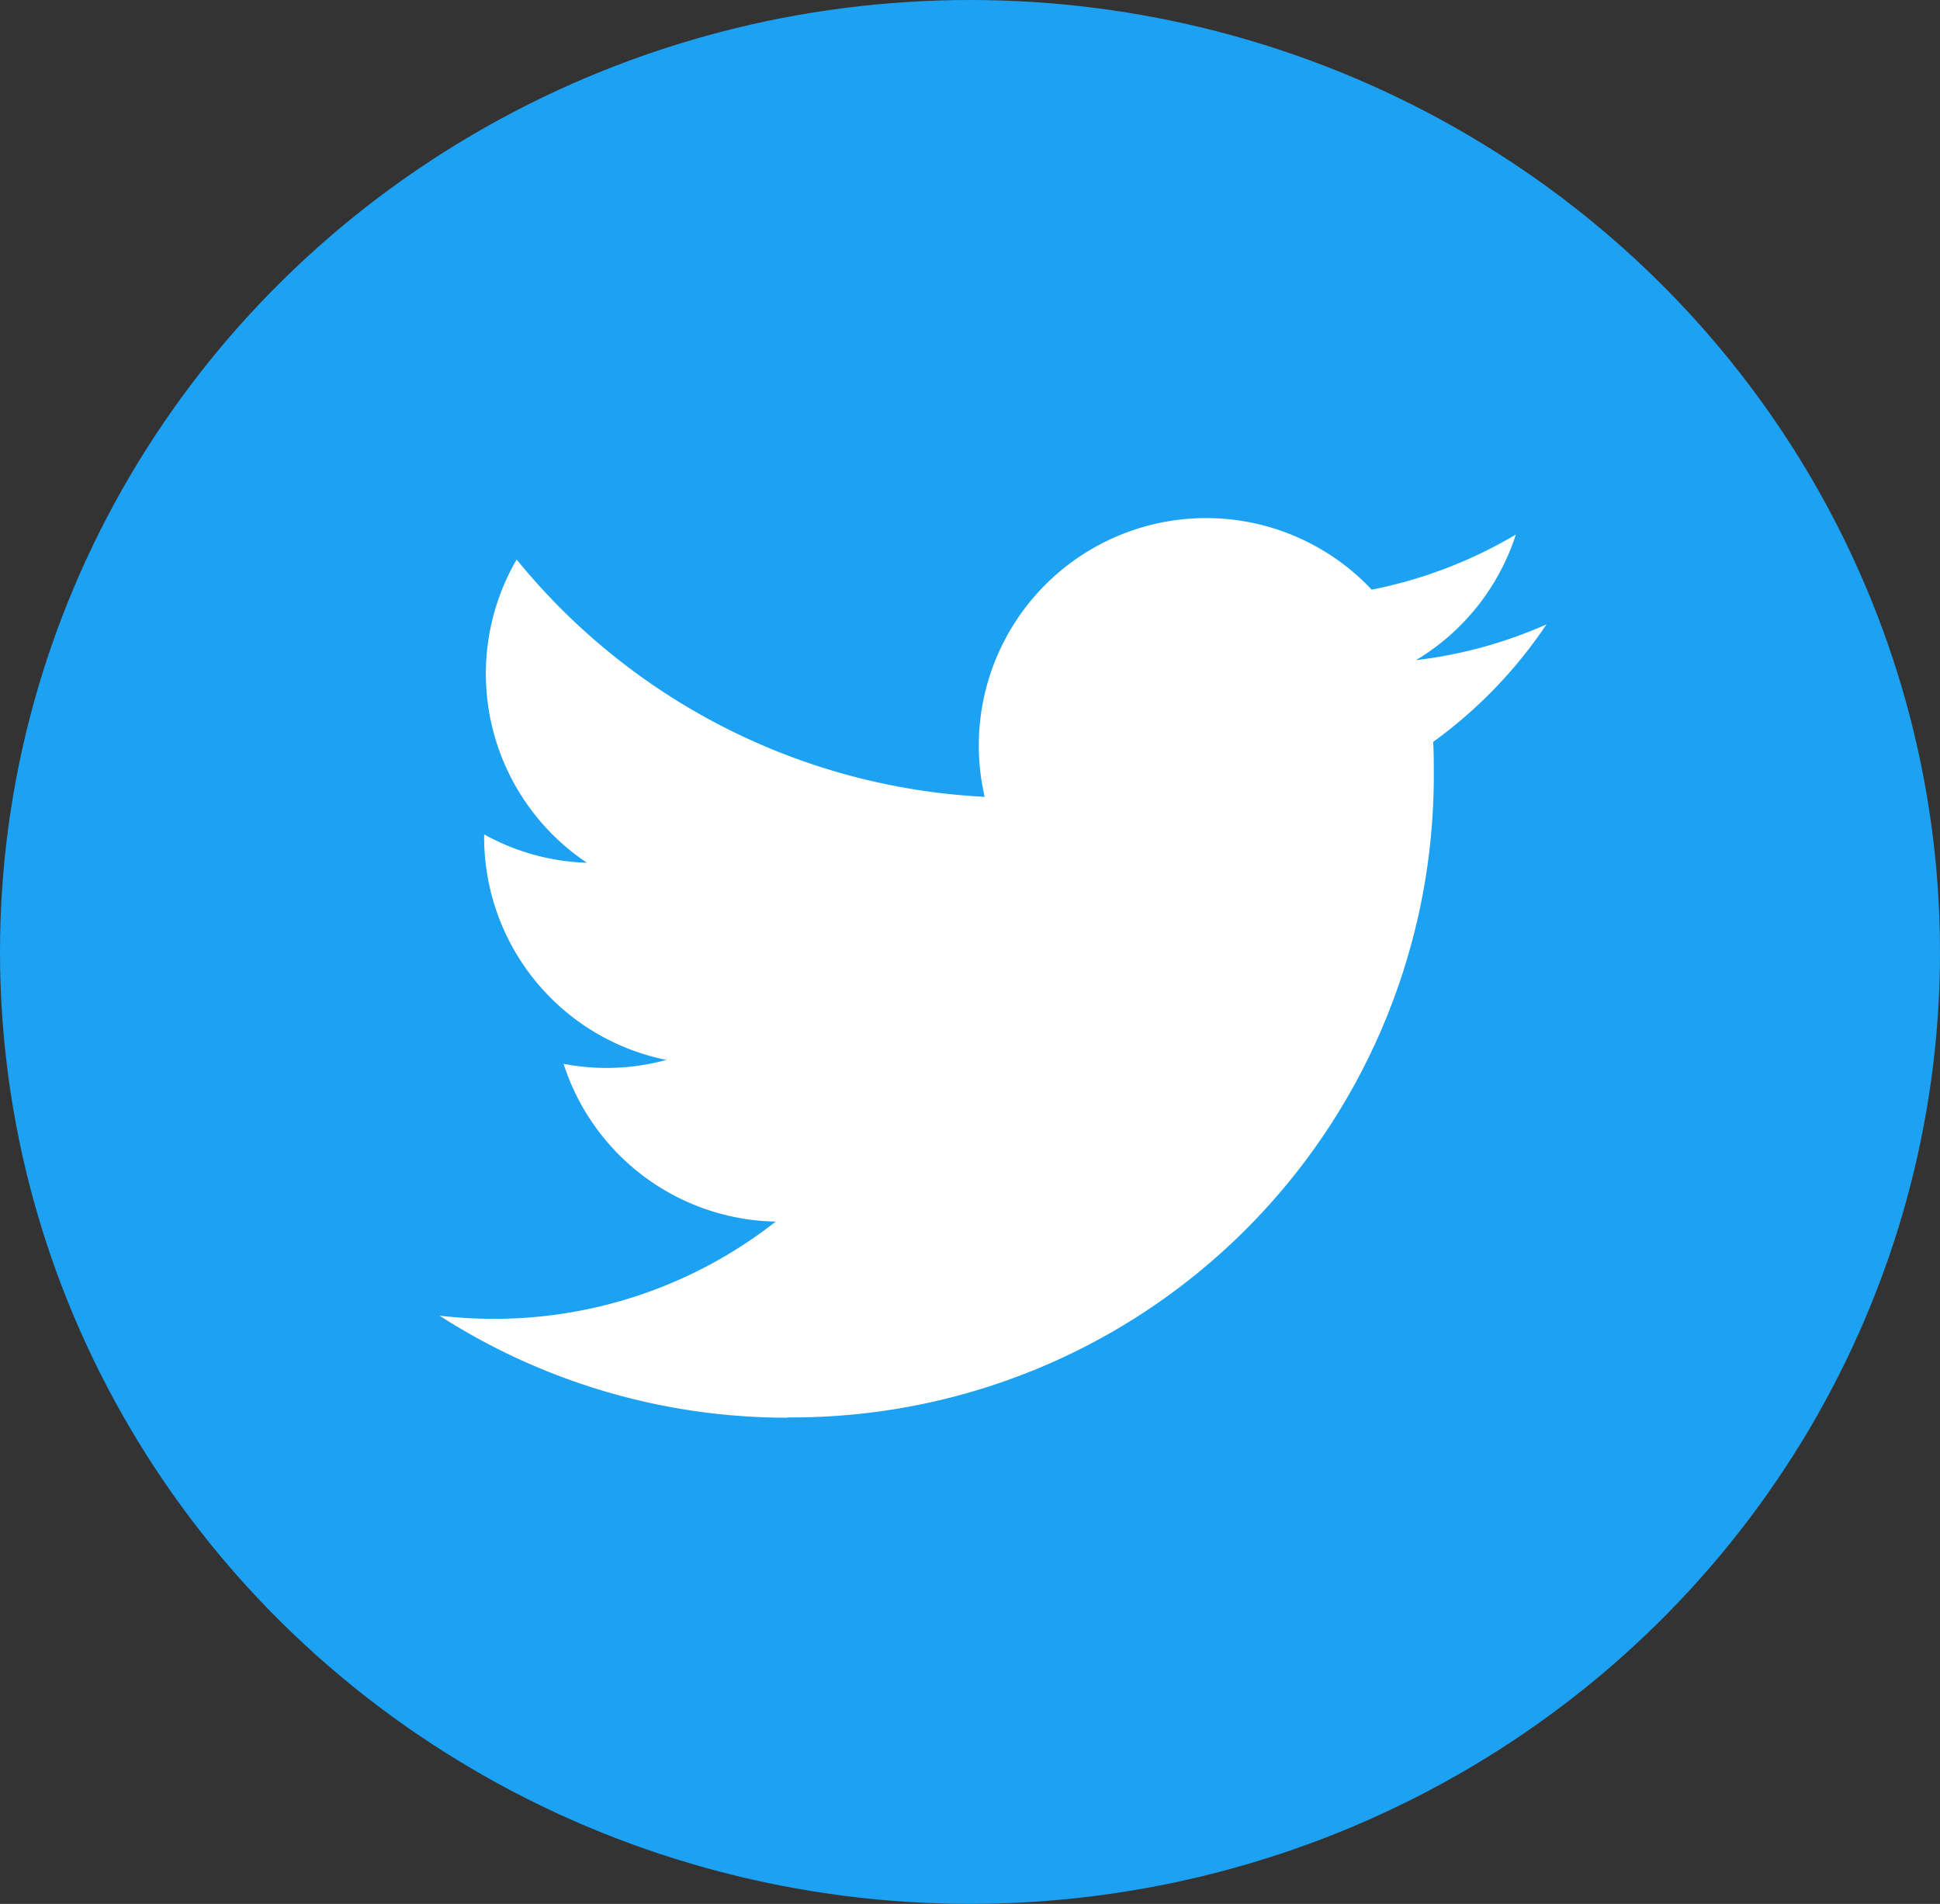
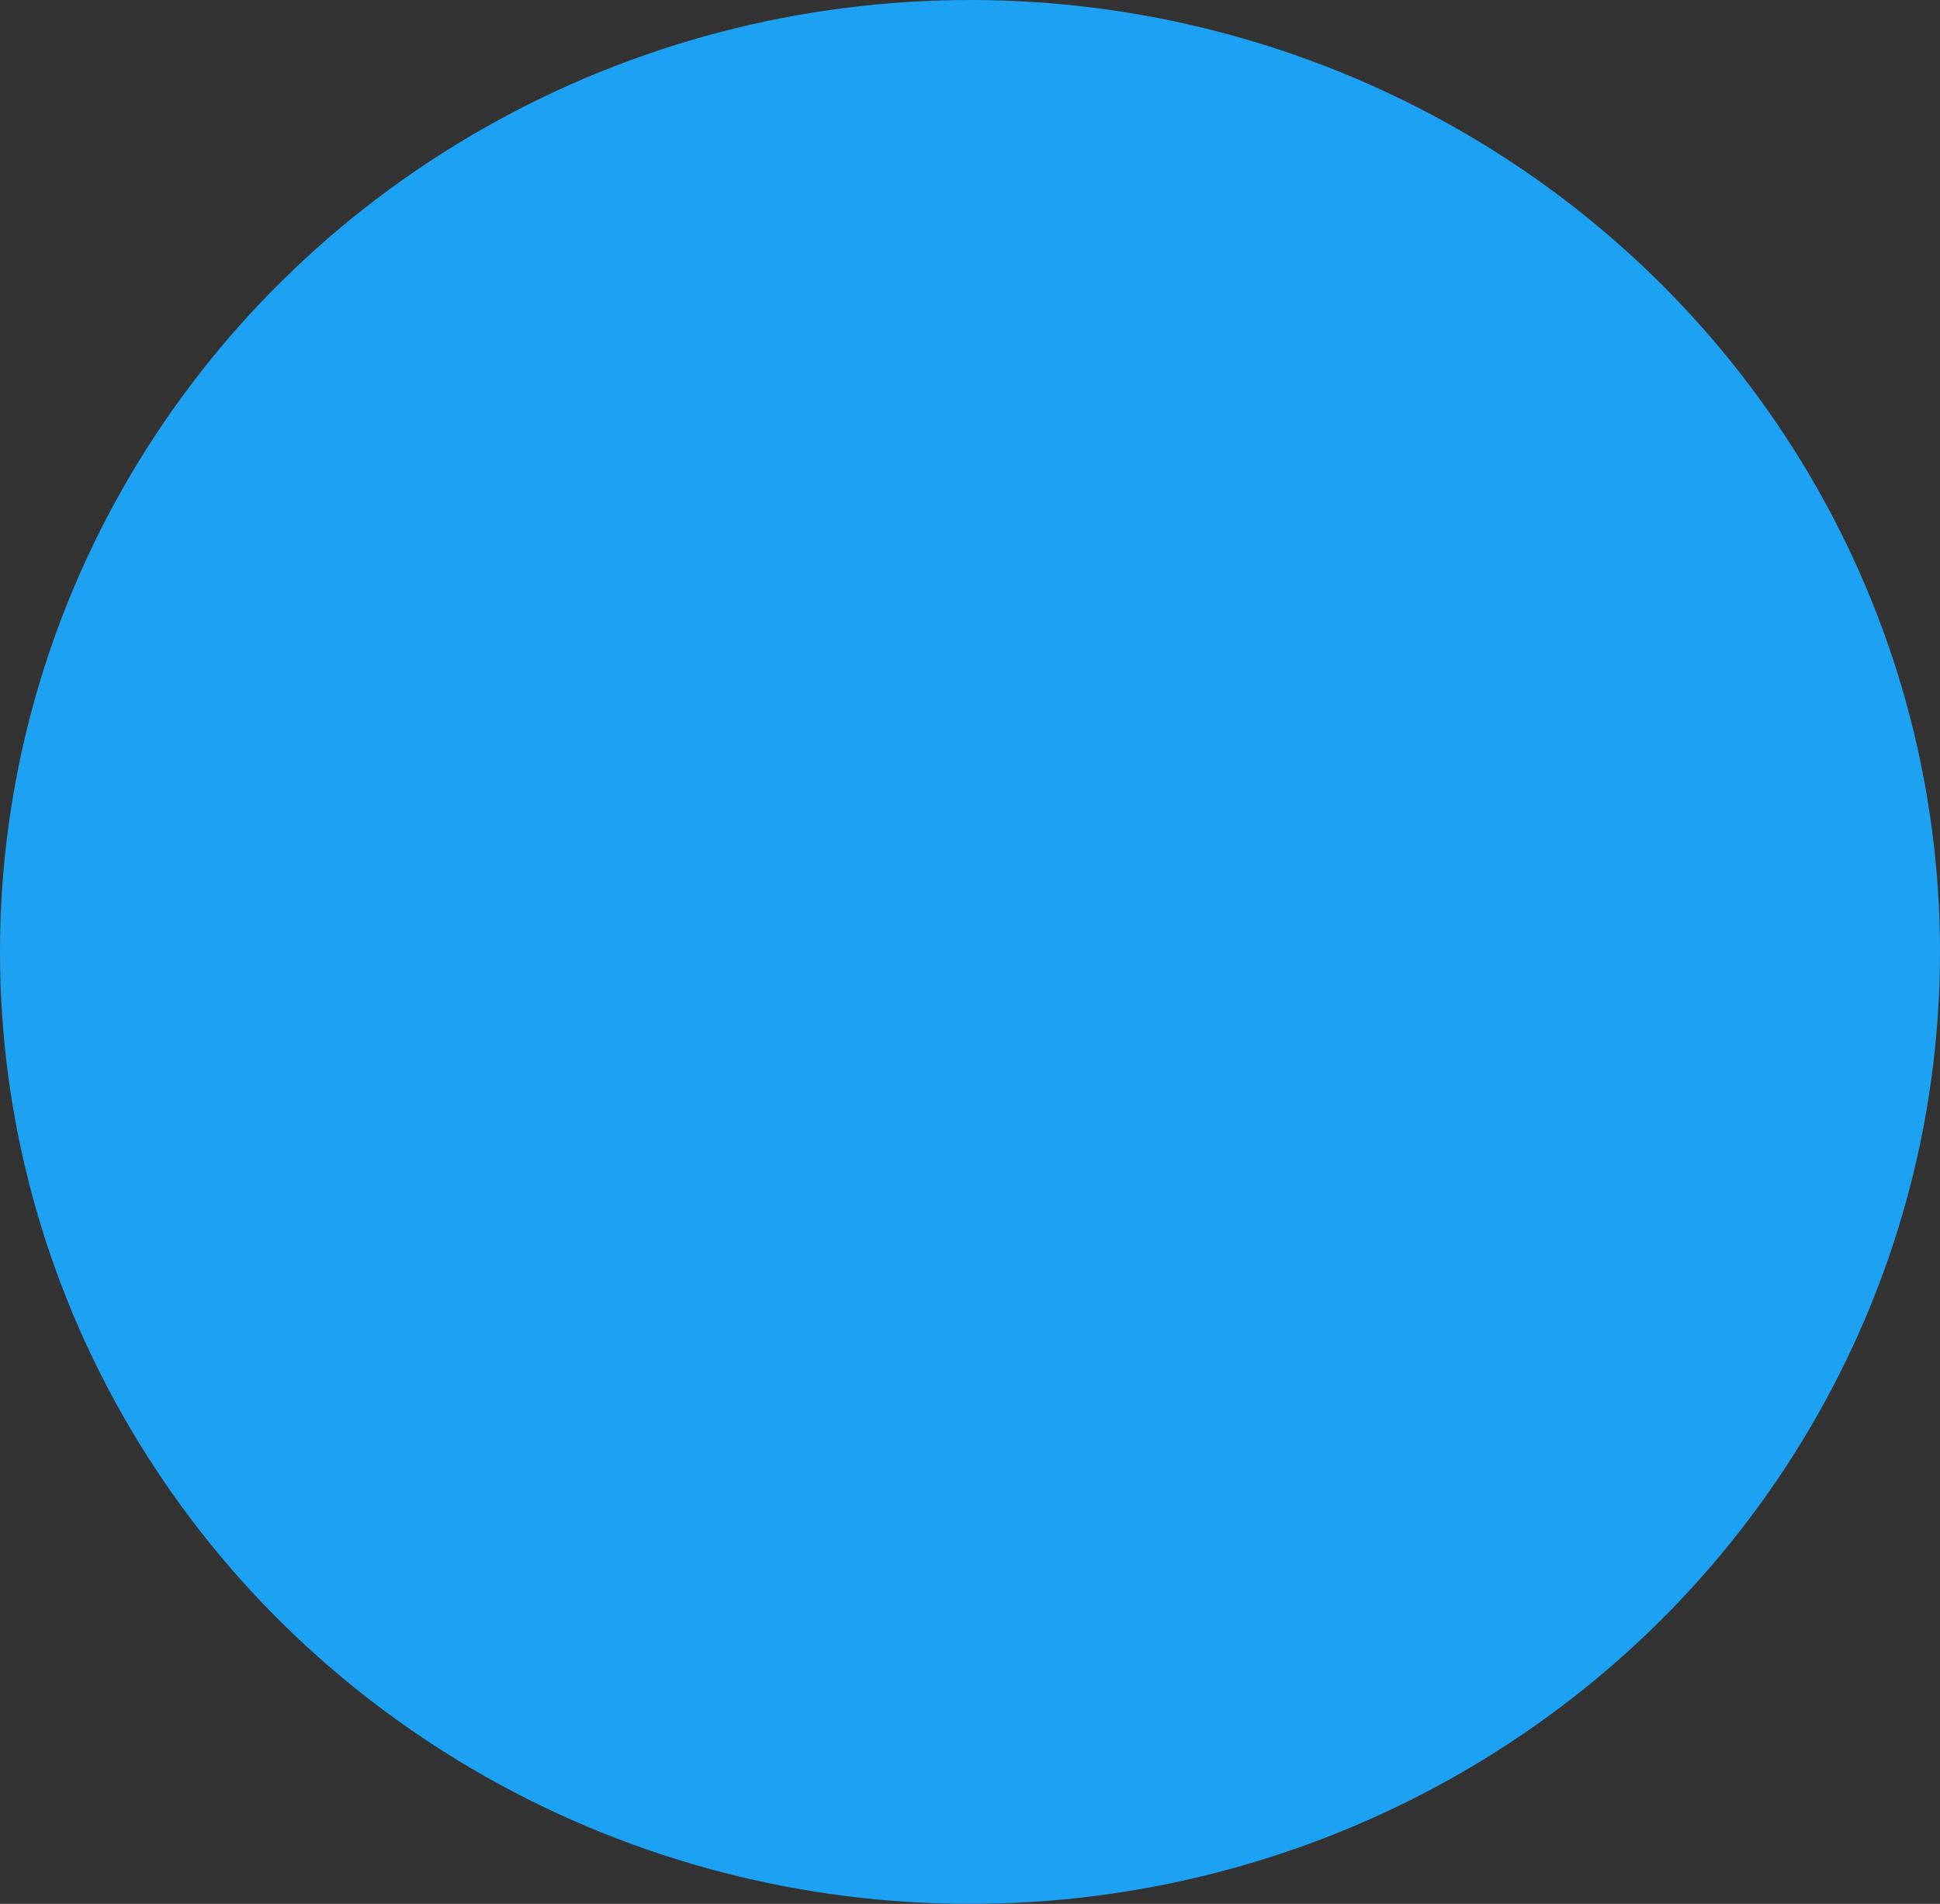
<svg xmlns="http://www.w3.org/2000/svg" id="share_twitter" width="39.642" height="38.895" viewBox="0 0 39.642 38.895">
  <rect x="0" y="0" width="39.642" height="38.895" fill="#333333" stroke="none" />
  <ellipse id="楕円形_4" data-name="楕円形 4" cx="19.821" cy="19.447" rx="19.821" ry="19.447" transform="translate(0 0)" fill="#1da1f2" />
-   <path id="パス_471" data-name="パス 471" d="M498.281,651.133a13.112,13.112,0,0,0,13.2-13.2c0-.2,0-.4-.013-.6a9.437,9.437,0,0,0,2.315-2.4,9.256,9.256,0,0,1-2.665.73,4.658,4.658,0,0,0,2.04-2.566,9.3,9.3,0,0,1-2.946,1.126,4.645,4.645,0,0,0-7.908,4.232,13.174,13.174,0,0,1-9.564-4.848,4.644,4.644,0,0,0,1.436,6.195,4.606,4.606,0,0,1-2.1-.58c0,.019,0,.039,0,.059a4.642,4.642,0,0,0,3.723,4.549,4.643,4.643,0,0,1-2.1.08,4.645,4.645,0,0,0,4.335,3.223,9.311,9.311,0,0,1-5.763,1.986,9.459,9.459,0,0,1-1.107-.064,13.135,13.135,0,0,0,7.113,2.084" transform="translate(-482.183 -622.177)" fill="#fff" />
</svg>